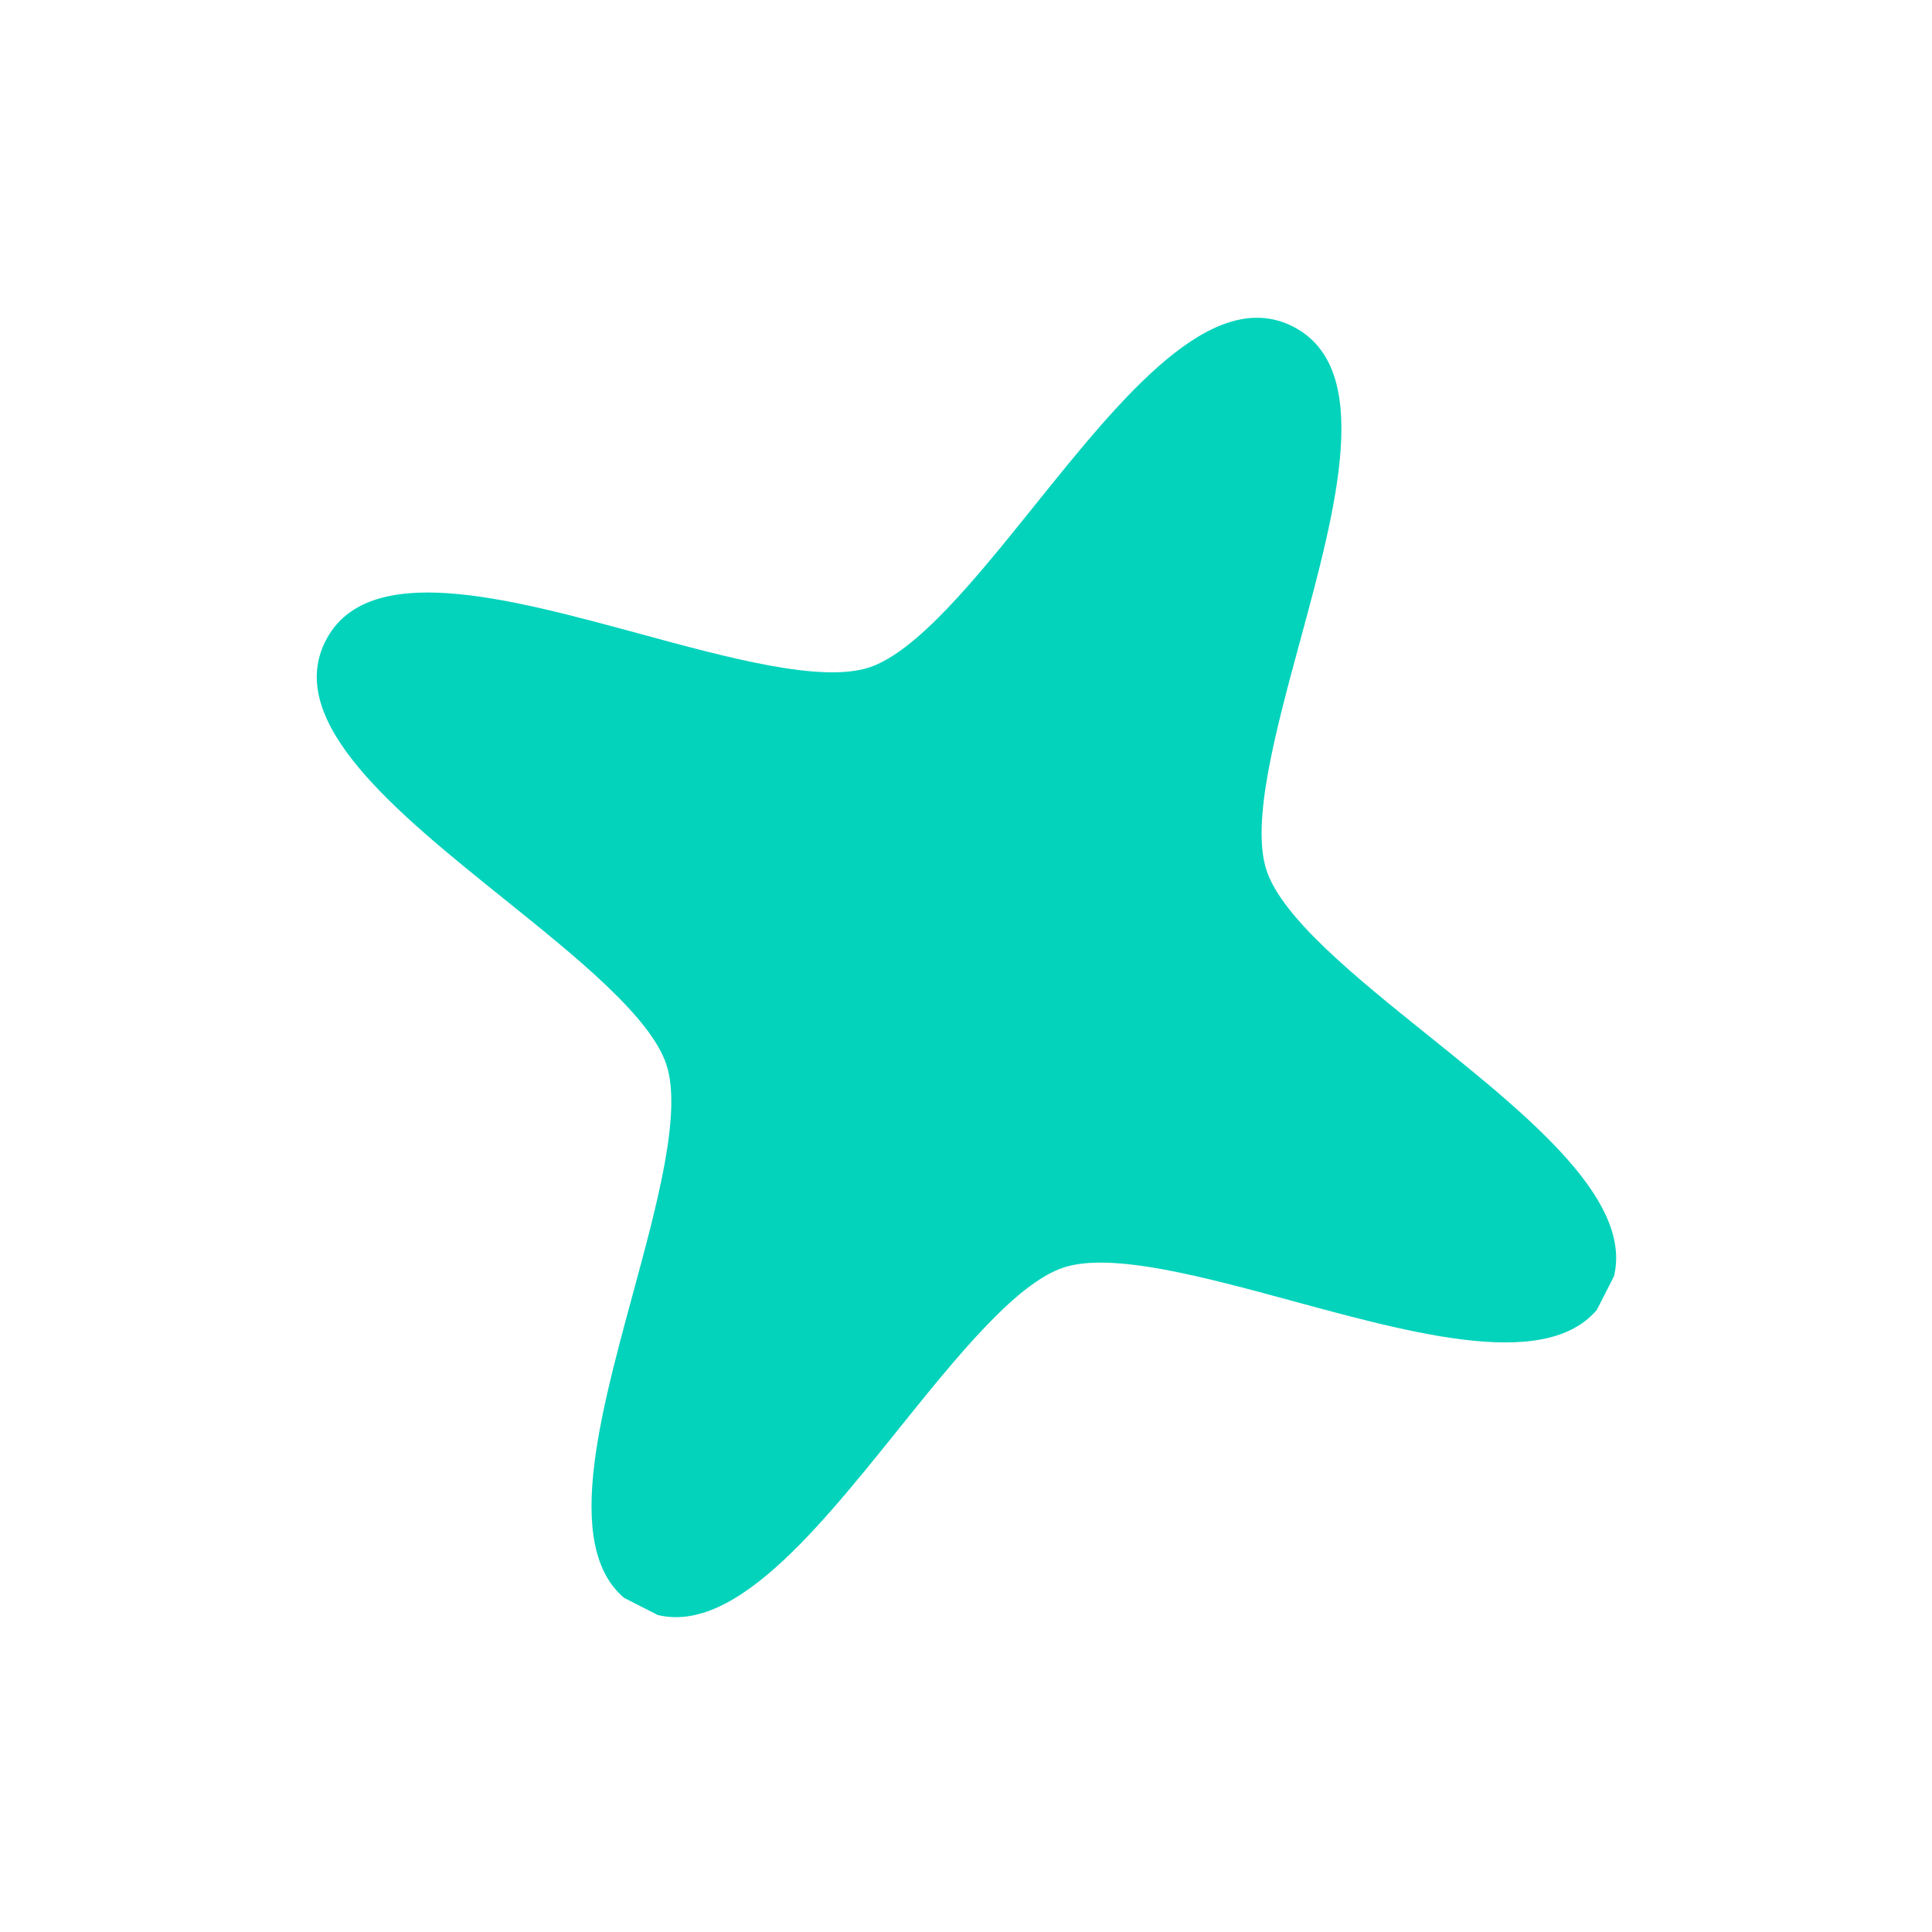
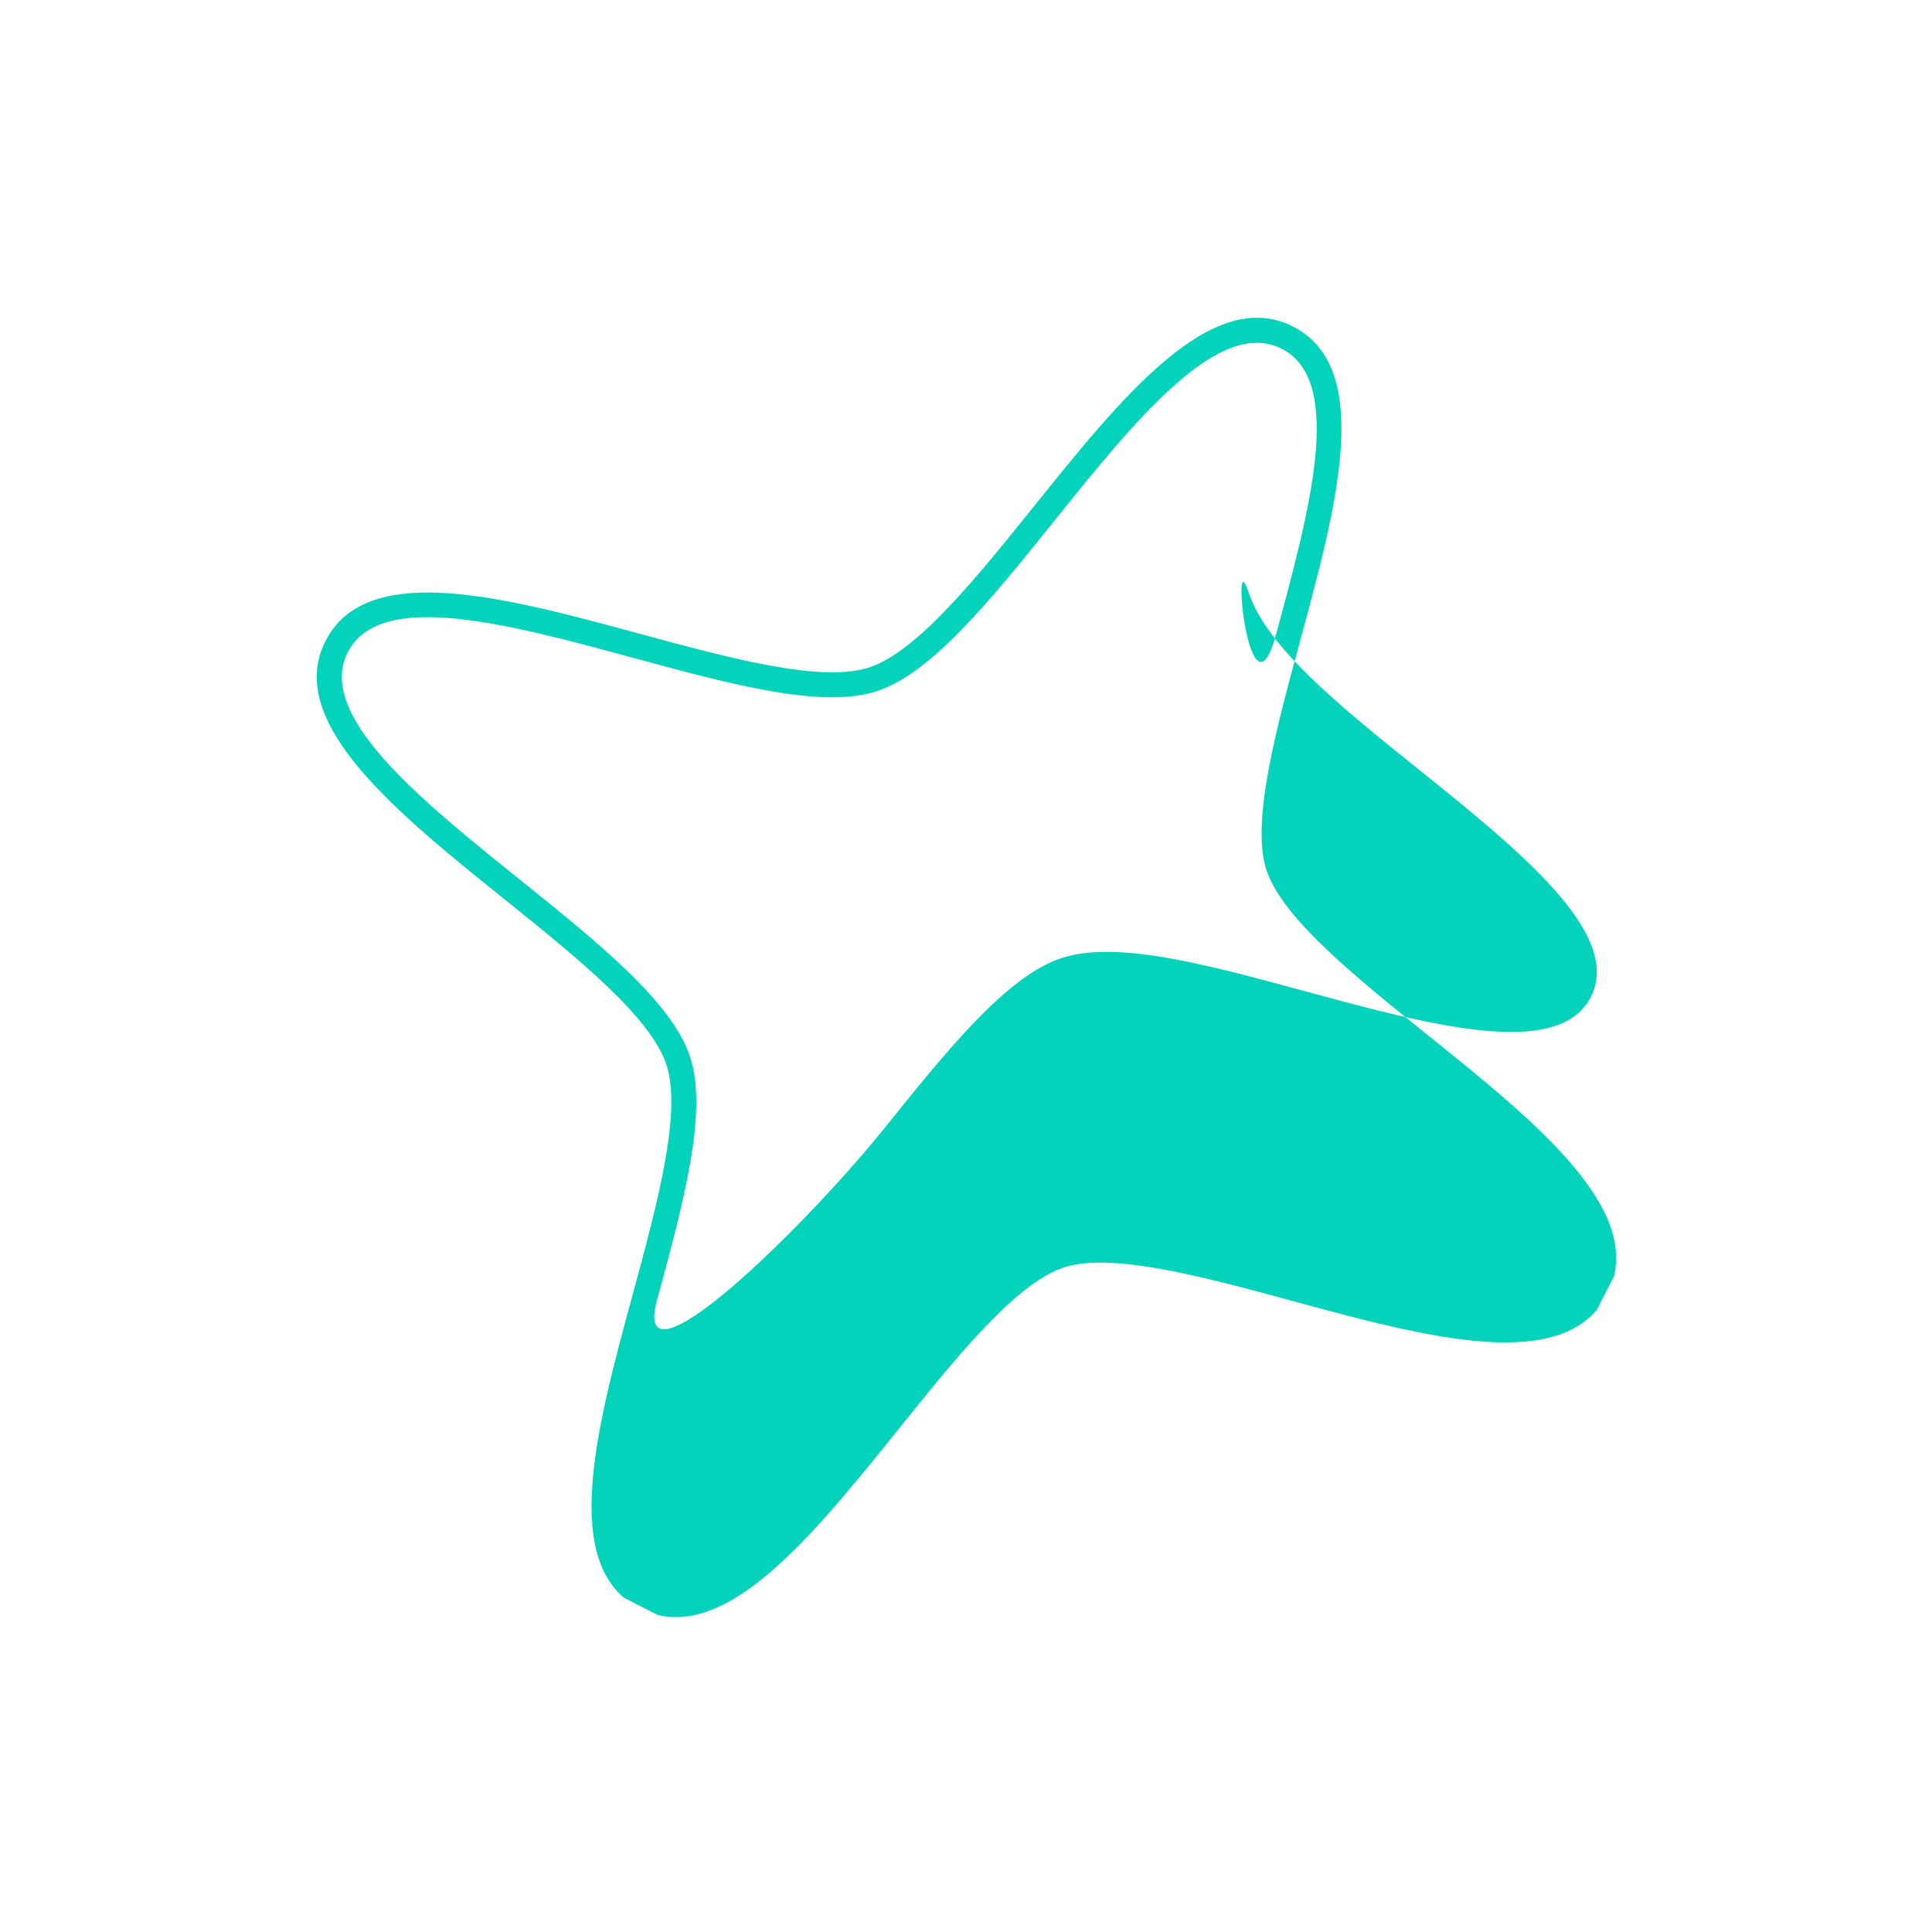
<svg xmlns="http://www.w3.org/2000/svg" width="276.358" height="276.357" viewBox="0 0 276.358 276.357">
  <defs>
    <clipPath id="clip-path">
      <rect id="Rectangle_2316" data-name="Rectangle 2316" width="205.471" height="205.471" fill="#04d3bc" />
    </clipPath>
  </defs>
  <g id="Group_473" data-name="Group 473" transform="matrix(0.891, 0.454, -0.454, 0.891, 93.282, 0)">
    <g id="Group_291" data-name="Group 291" clip-path="url(#clip-path)">
-       <path id="Path_1608" data-name="Path 1608" d="M205.213,104.106c0,19.943-57.4,17.571-70.466,30.64s-10.7,70.466-30.64,70.466-17.571-57.4-30.64-70.466S3,124.049,3,104.106s57.4-17.571,70.466-30.64S84.163,3,104.106,3s17.571,57.4,30.64,70.466,70.466,10.7,70.466,30.64" transform="translate(-1.216 -1.216)" fill="#04d3bc" />
-       <path id="Path_1609" data-name="Path 1609" d="M102.891,205.781c-13.045,0-17.252-20.147-21.322-39.631-2.7-12.912-5.485-26.264-10.58-31.358s-18.446-7.883-31.358-10.58C20.147,120.143,0,115.935,0,102.891S20.148,85.638,39.632,81.569c12.912-2.7,26.263-5.485,31.357-10.58s7.883-18.447,10.58-31.358C85.638,20.147,89.846,0,102.891,0s17.252,20.148,21.322,39.631c2.7,12.912,5.485,26.263,10.58,31.358s18.445,7.883,31.357,10.58c19.484,4.069,39.632,8.276,39.632,21.322s-20.147,17.252-39.631,21.322c-12.912,2.7-26.263,5.485-31.358,10.58s-7.883,18.446-10.58,31.358c-4.07,19.484-8.277,39.631-21.322,39.631m0-202.213c-10.144,0-14.05,18.7-17.829,36.791C82.13,54.4,79.36,67.666,73.513,73.513S54.4,82.129,40.361,85.062C22.273,88.84,3.568,92.746,3.568,102.891s18.7,14.05,36.792,17.829c14.042,2.932,27.305,5.7,33.152,11.549s8.617,19.11,11.549,33.153c3.778,18.088,7.685,36.791,17.829,36.791s14.051-18.7,17.829-36.792c2.932-14.042,5.7-27.3,11.55-33.152s19.109-8.617,33.152-11.549c18.088-3.778,36.791-7.685,36.791-17.829s-18.7-14.051-36.793-17.829c-14.041-2.933-27.3-5.7-33.15-11.549S123.652,54.4,120.72,40.36c-3.778-18.088-7.685-36.792-17.829-36.792" fill="#04d3bc" />
+       <path id="Path_1609" data-name="Path 1609" d="M102.891,205.781c-13.045,0-17.252-20.147-21.322-39.631-2.7-12.912-5.485-26.264-10.58-31.358s-18.446-7.883-31.358-10.58C20.147,120.143,0,115.935,0,102.891S20.148,85.638,39.632,81.569c12.912-2.7,26.263-5.485,31.357-10.58s7.883-18.447,10.58-31.358C85.638,20.147,89.846,0,102.891,0s17.252,20.148,21.322,39.631c2.7,12.912,5.485,26.263,10.58,31.358s18.445,7.883,31.357,10.58c19.484,4.069,39.632,8.276,39.632,21.322s-20.147,17.252-39.631,21.322c-12.912,2.7-26.263,5.485-31.358,10.58s-7.883,18.446-10.58,31.358c-4.07,19.484-8.277,39.631-21.322,39.631m0-202.213c-10.144,0-14.05,18.7-17.829,36.791C82.13,54.4,79.36,67.666,73.513,73.513S54.4,82.129,40.361,85.062C22.273,88.84,3.568,92.746,3.568,102.891s18.7,14.05,36.792,17.829c14.042,2.932,27.305,5.7,33.152,11.549s8.617,19.11,11.549,33.153s14.051-18.7,17.829-36.792c2.932-14.042,5.7-27.3,11.55-33.152s19.109-8.617,33.152-11.549c18.088-3.778,36.791-7.685,36.791-17.829s-18.7-14.051-36.793-17.829c-14.041-2.933-27.3-5.7-33.15-11.549S123.652,54.4,120.72,40.36c-3.778-18.088-7.685-36.792-17.829-36.792" fill="#04d3bc" />
    </g>
  </g>
</svg>